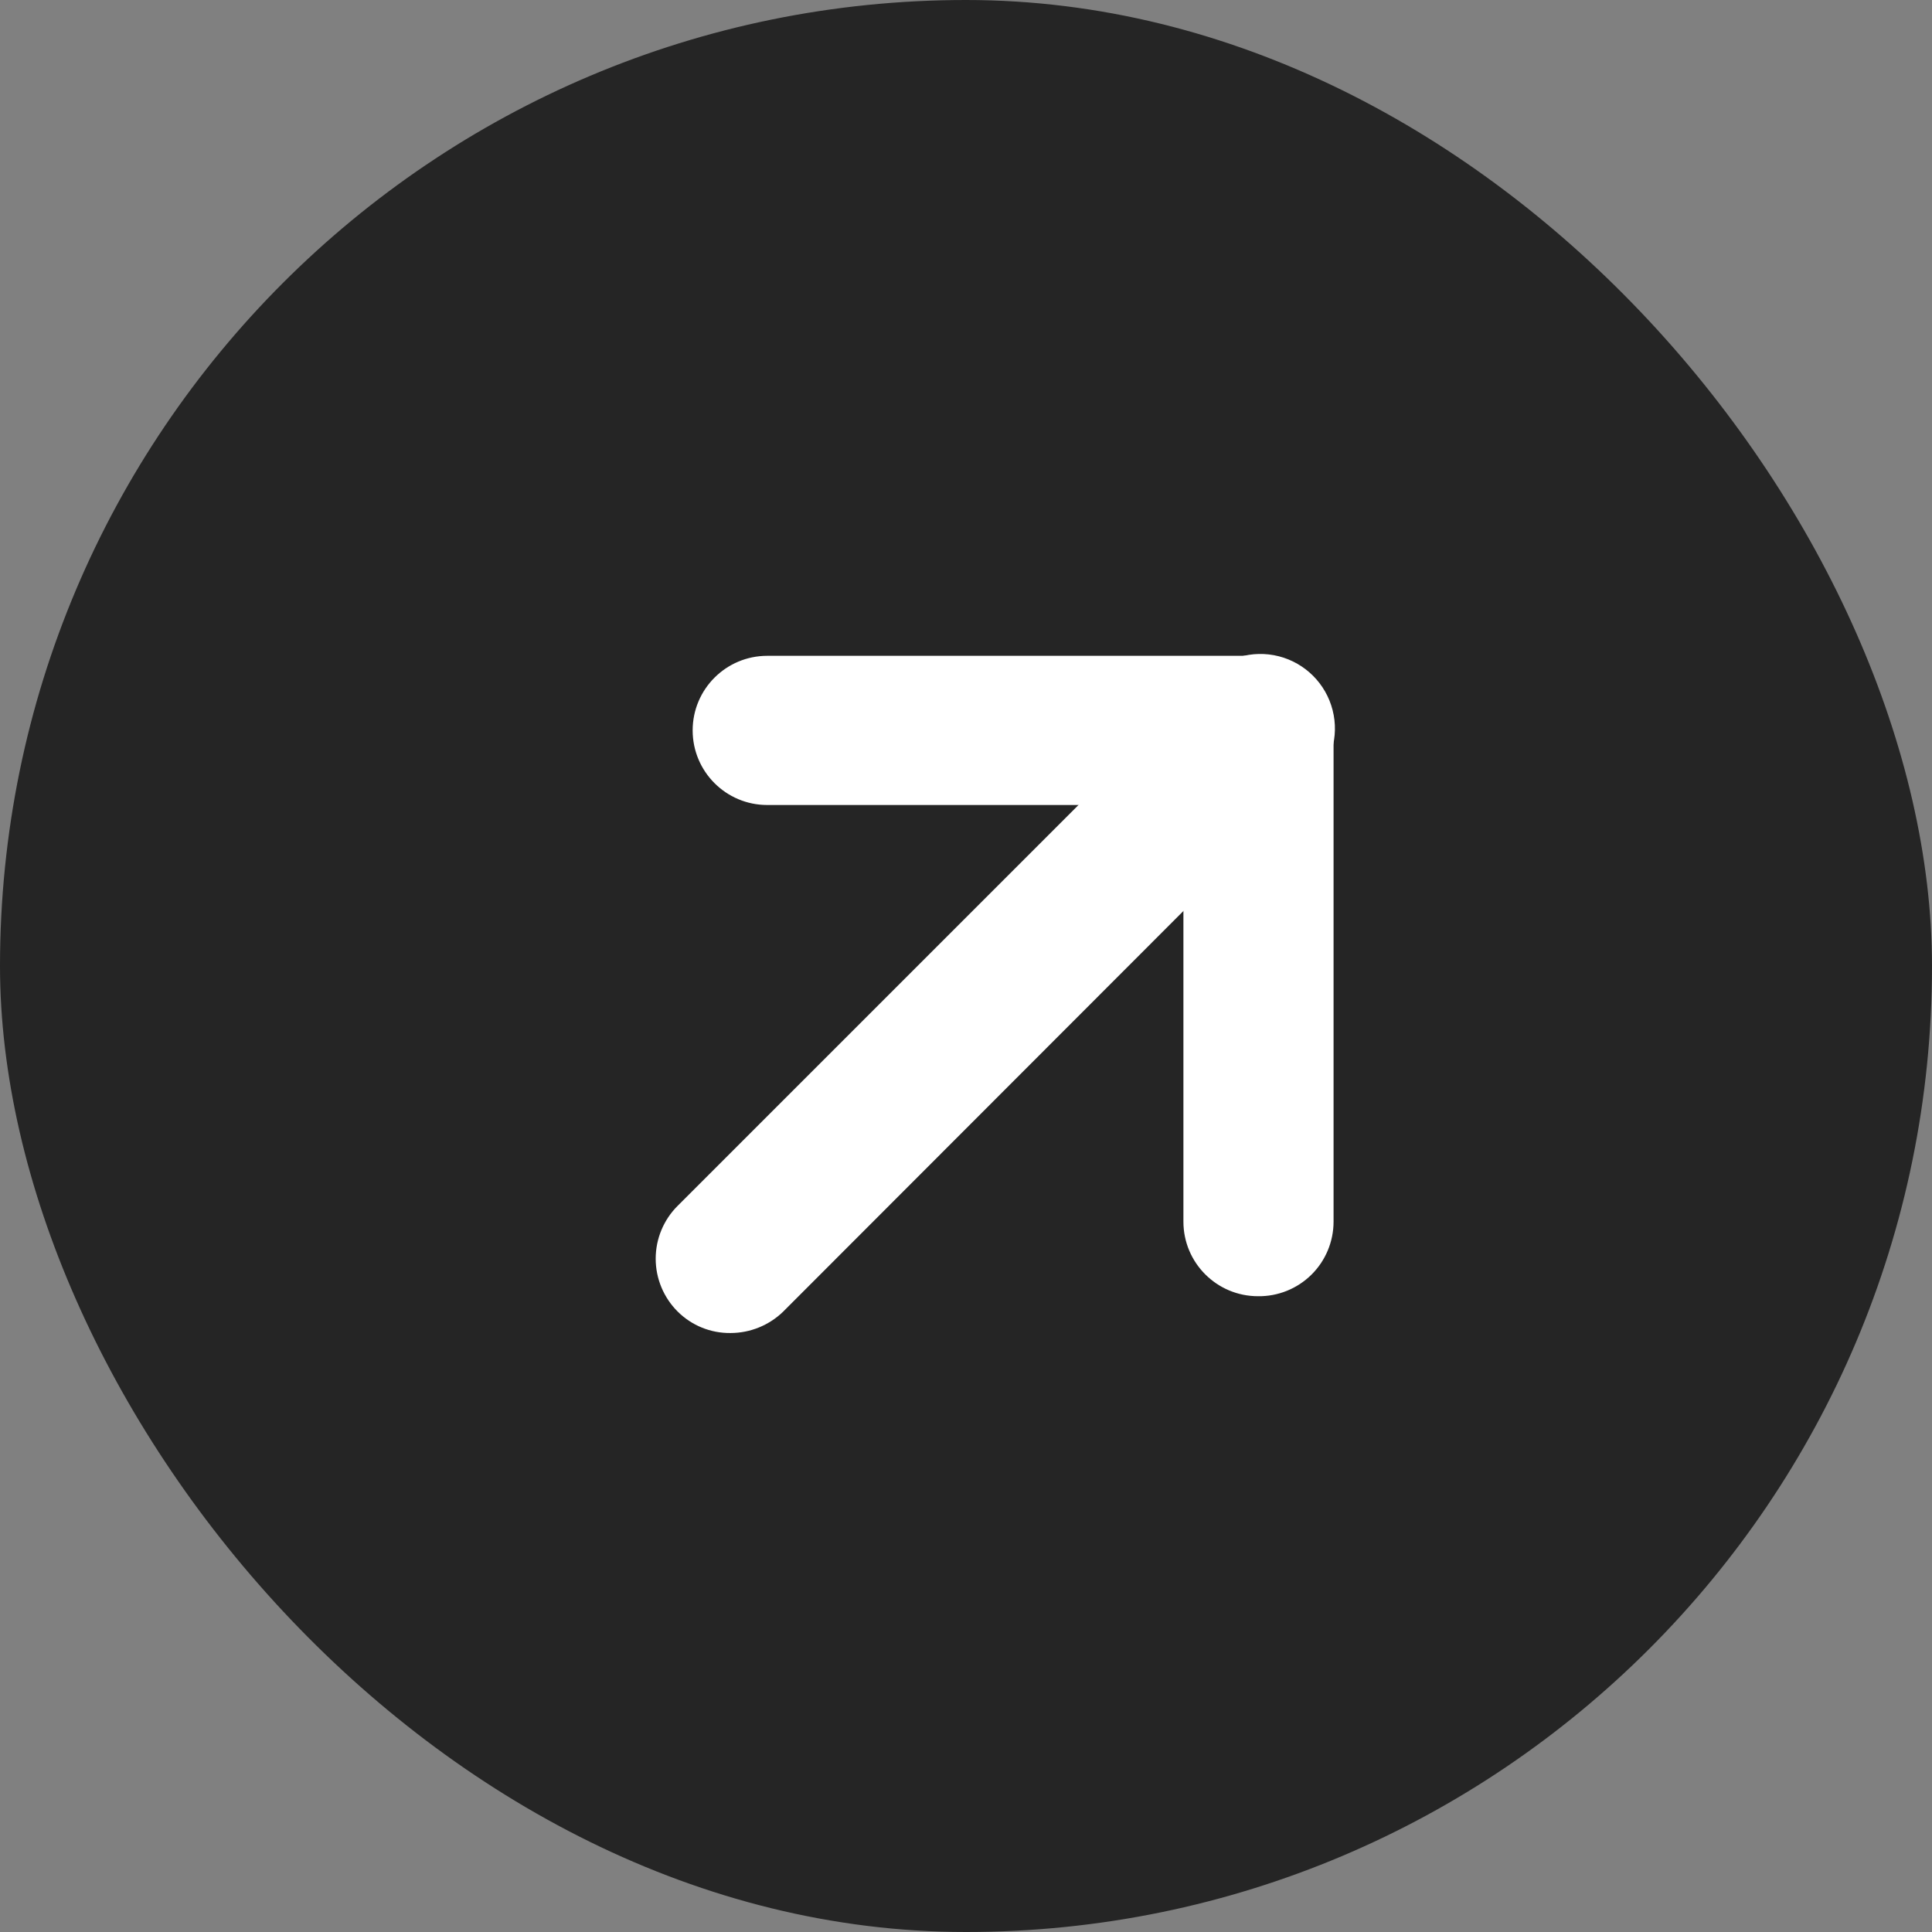
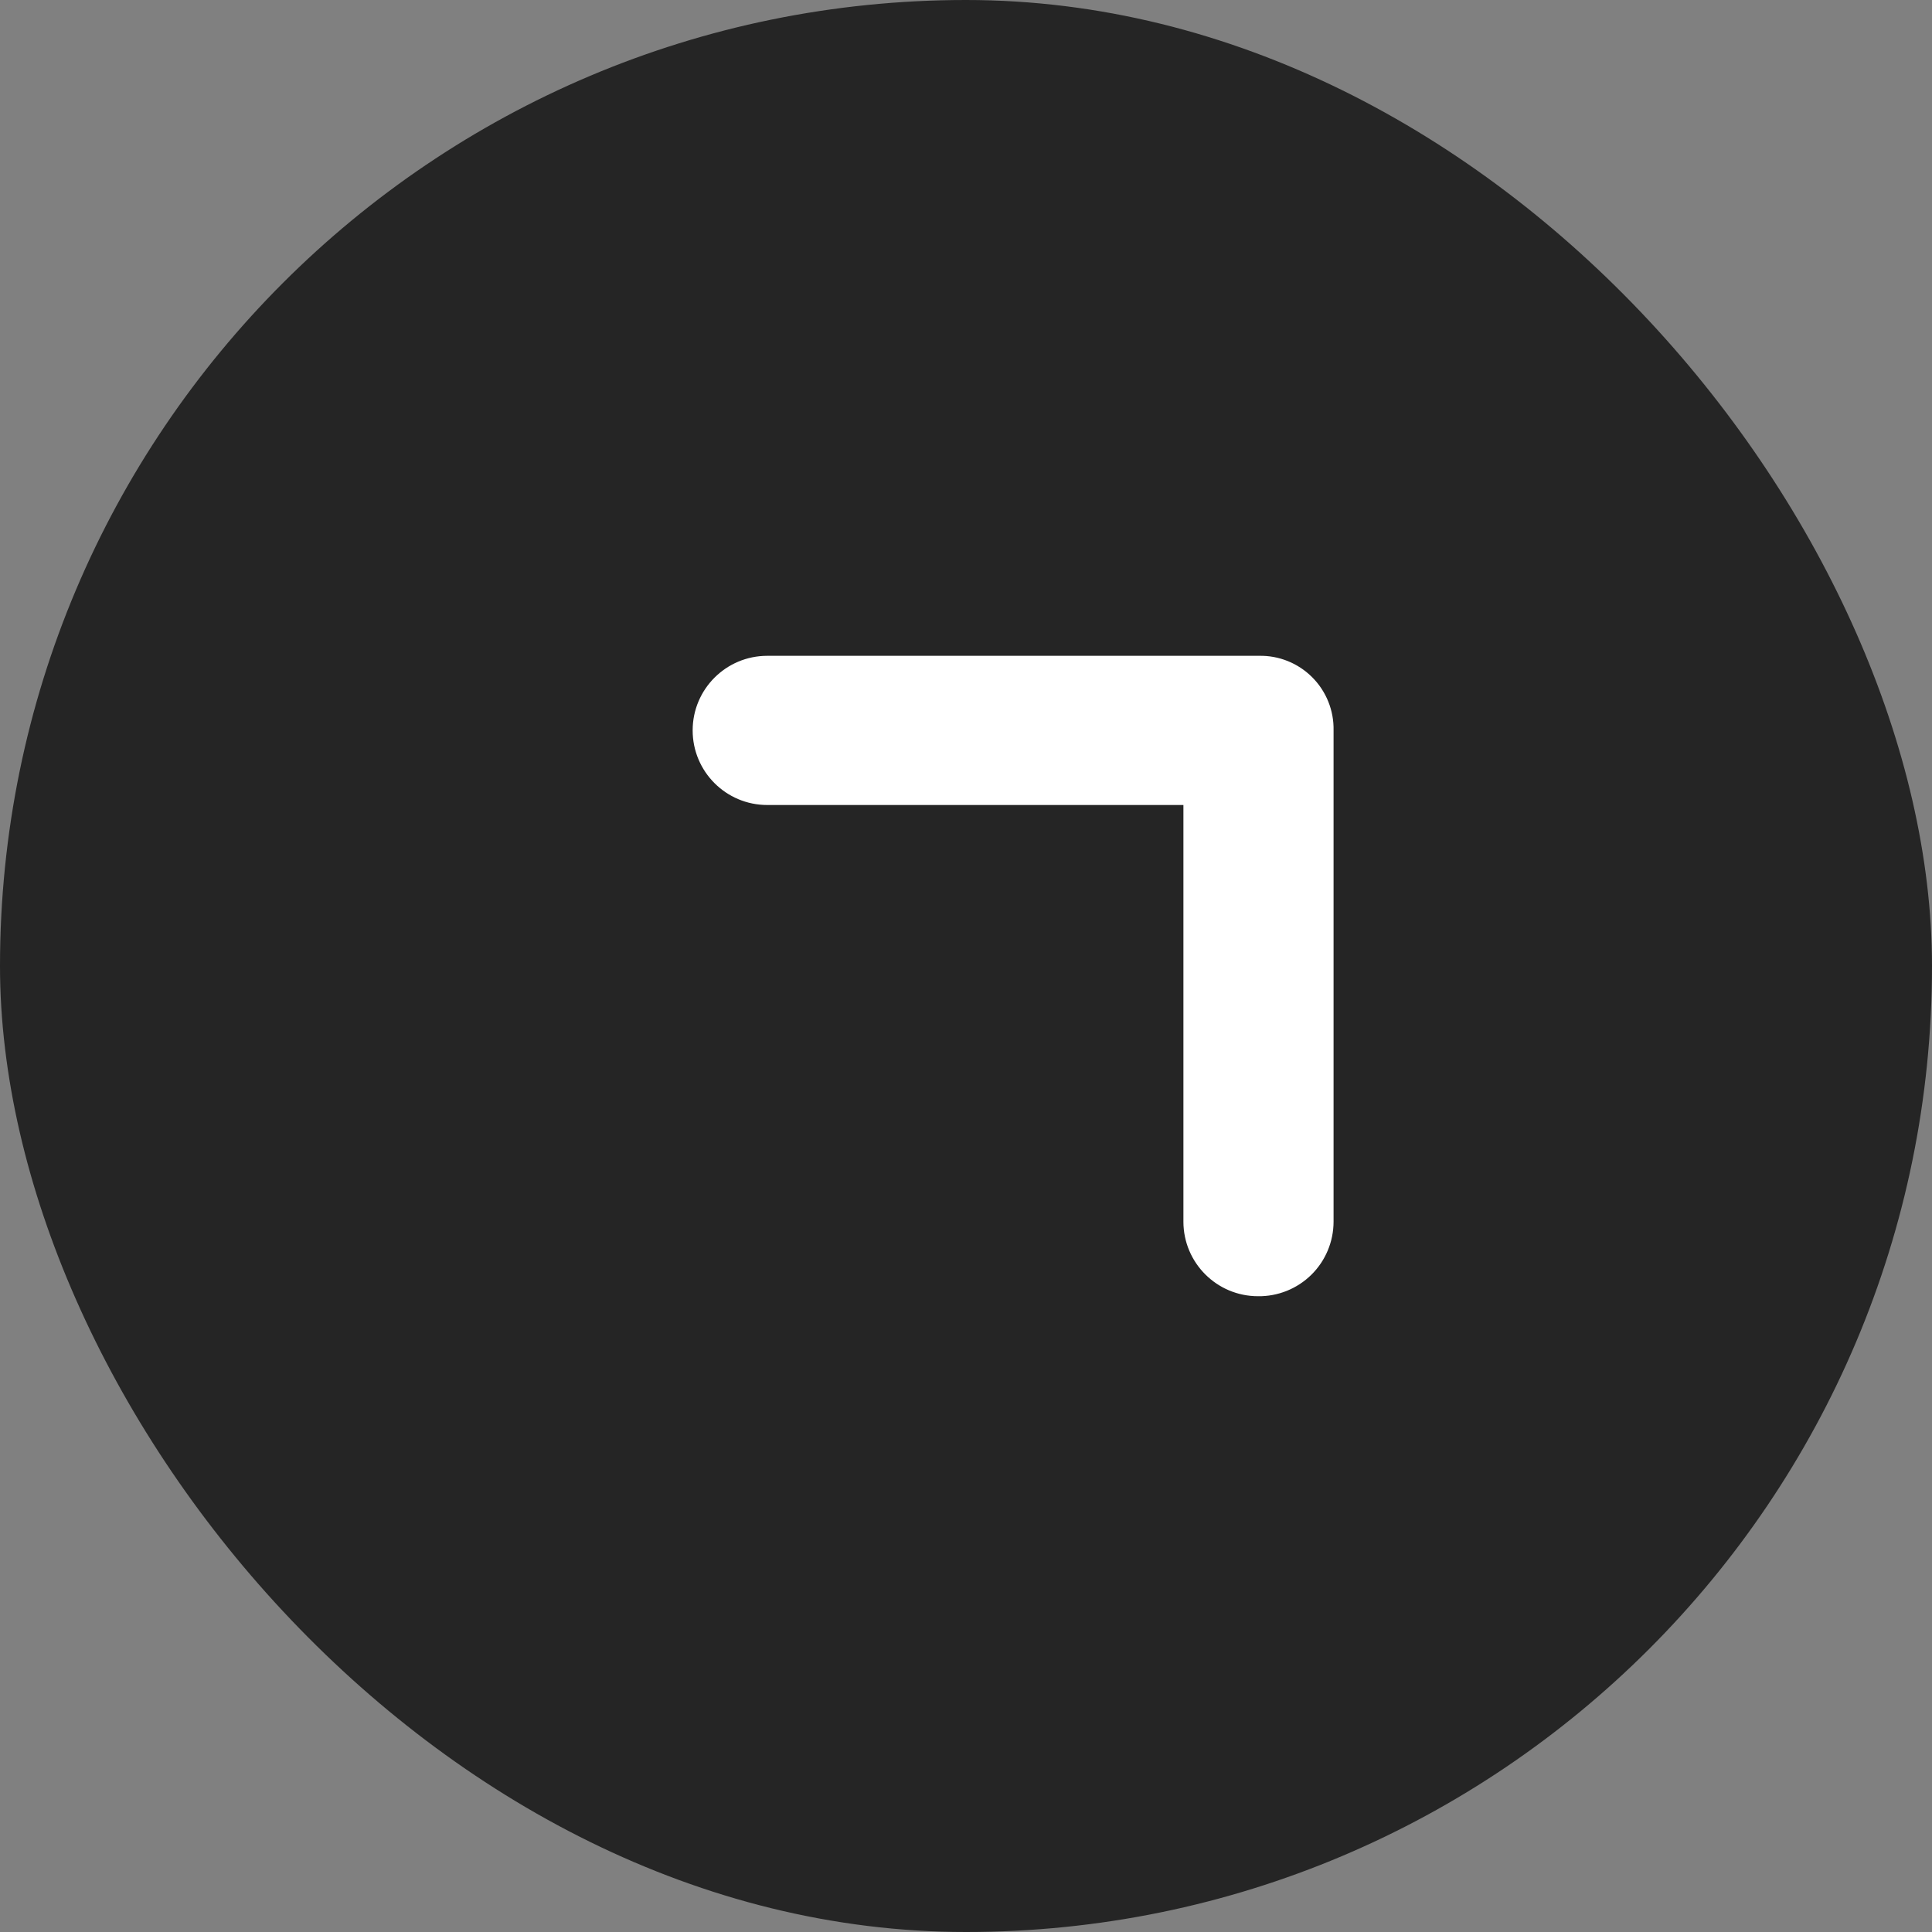
<svg xmlns="http://www.w3.org/2000/svg" width="60" height="60" viewBox="0 0 60 60" fill="none">
  <rect x="0" y="0" width="60" height="60" fill="#808080" stroke="none" />
  <rect width="60" height="60" rx="30" fill="#252525" />
-   <path d="M39.068 39.097C38.428 39.097 37.91 38.579 37.91 37.939V23.841H23.828C23.188 23.841 22.669 23.323 22.669 22.683C22.669 22.044 23.188 21.525 23.828 21.525H39.084C39.389 21.52 39.683 21.637 39.902 21.849C40.123 22.07 40.245 22.371 40.242 22.683V37.939C40.246 38.25 40.123 38.55 39.902 38.768C39.68 38.987 39.379 39.106 39.068 39.097Z" fill="white" />
-   <path d="M22.685 40.24C22.38 40.245 22.085 40.129 21.866 39.916C21.645 39.698 21.52 39.4 21.52 39.09C21.52 38.779 21.645 38.481 21.866 38.264L38.265 21.865C38.554 21.555 38.989 21.428 39.399 21.532C39.809 21.637 40.13 21.958 40.234 22.368C40.339 22.778 40.212 23.213 39.902 23.502L23.503 39.916C23.282 40.124 22.989 40.241 22.685 40.24Z" fill="white" />
  <path d="M39.068 40.255C37.789 40.255 36.752 39.218 36.752 37.939V25H23.828C22.548 25 21.511 23.962 21.511 22.683C21.511 21.404 22.548 20.367 23.828 20.367H39.099C39.717 20.354 40.314 20.594 40.751 21.032C41.188 21.469 41.428 22.065 41.415 22.683V37.939C41.415 38.559 41.167 39.153 40.726 39.588C40.285 40.023 39.688 40.264 39.068 40.255Z" fill="white" />
-   <path d="M22.685 41.398C22.072 41.405 21.483 41.166 21.048 40.734C20.61 40.299 20.363 39.707 20.363 39.09C20.363 38.472 20.61 37.88 21.048 37.445L37.447 21.047C38.024 20.427 38.894 20.172 39.714 20.381C40.535 20.591 41.176 21.232 41.385 22.052C41.595 22.873 41.34 23.743 40.72 24.32L24.322 40.734C23.883 41.16 23.296 41.398 22.685 41.398Z" fill="white" />
</svg>